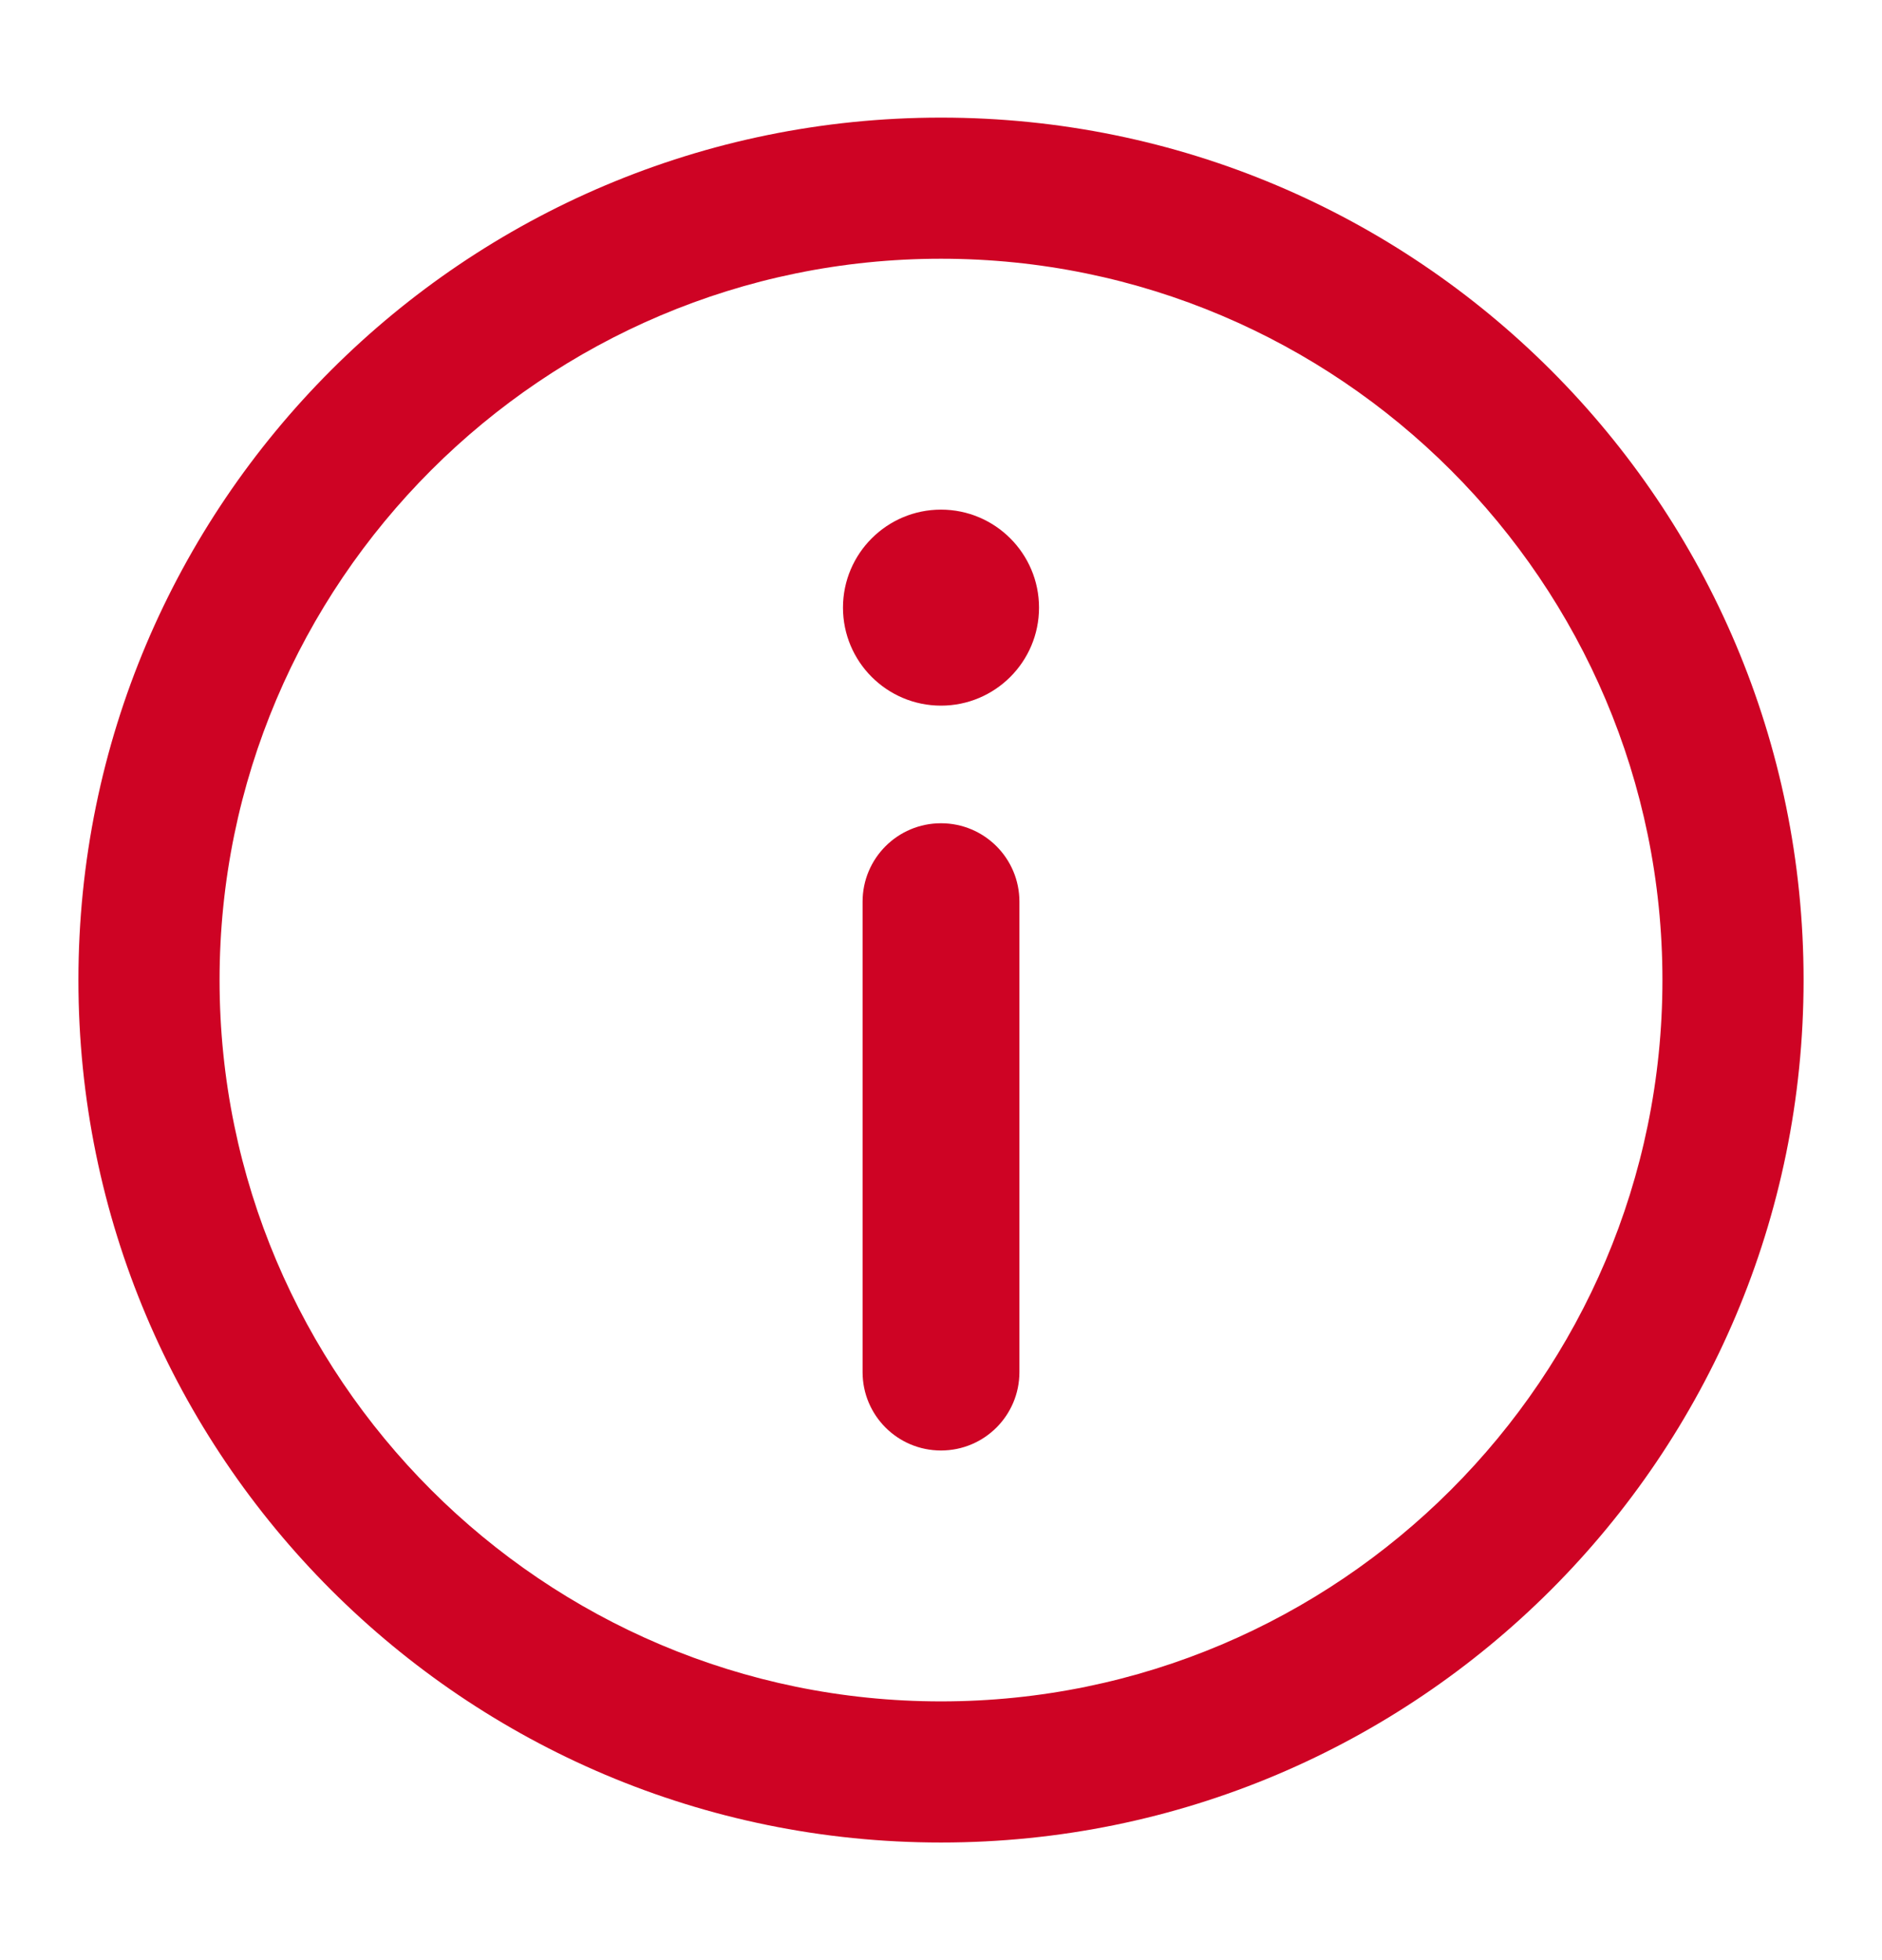
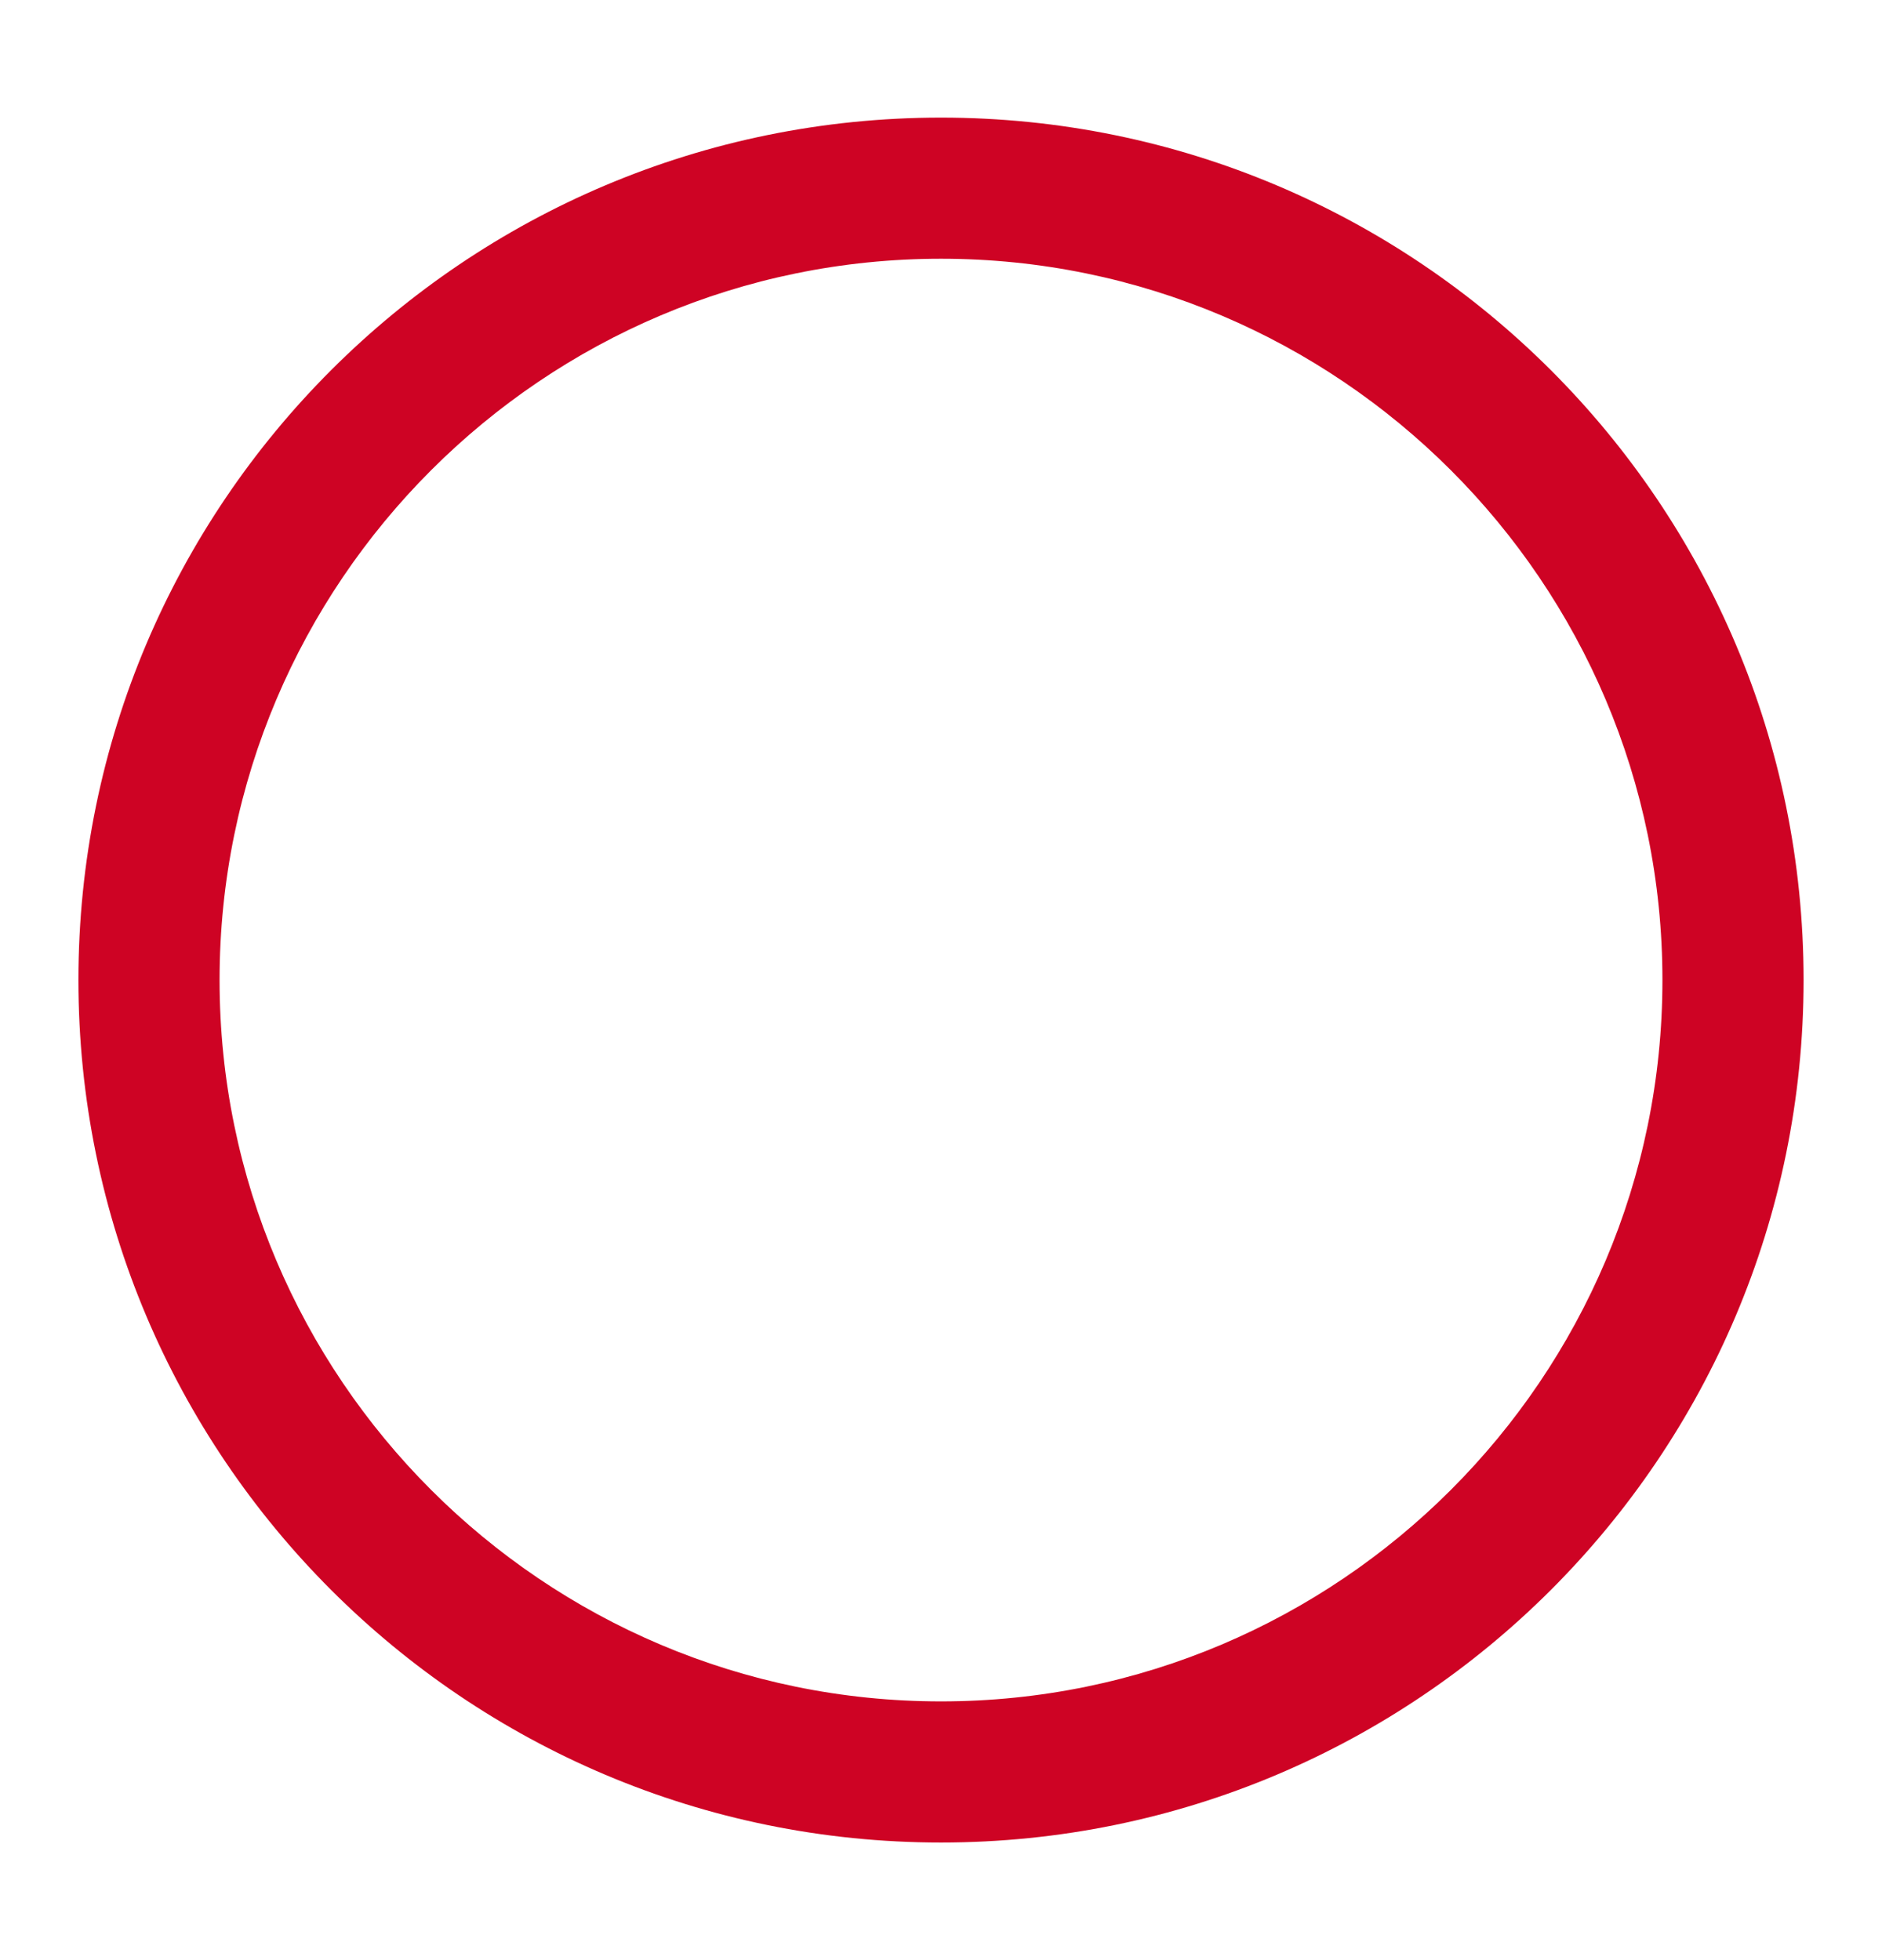
<svg xmlns="http://www.w3.org/2000/svg" width="24" height="25" viewBox="0 0 24 25" fill="none">
  <path fill-rule="evenodd" clip-rule="evenodd" d="M12 1.5C5.925 1.5 1 6.425 1 12.5C1 18.575 5.925 23.5 12 23.5C18.075 23.5 23 18.575 23 12.5C23 6.425 18.075 1.5 12 1.5ZM12 3.3C17.073 3.3 21.2 7.427 21.2 12.5C21.2 17.573 17.073 21.7 12 21.7C6.927 21.7 2.8 17.573 2.8 12.5C2.8 7.427 6.927 3.3 12 3.3Z" fill="#CE0324" />
-   <path fill-rule="evenodd" clip-rule="evenodd" d="M12 18.5C11.447 18.5 11 18.053 11 17.5V11.5C11 10.948 11.447 10.5 12 10.5C12.553 10.5 13 10.948 13 11.5V17.5C13 18.053 12.553 18.5 12 18.5Z" fill="#CE0324" />
-   <path fill-rule="evenodd" clip-rule="evenodd" d="M13.25 7.75C13.25 8.44 12.69 9 12 9C11.31 9 10.75 8.44 10.75 7.75C10.75 7.061 11.31 6.5 12 6.5C12.69 6.5 13.25 7.061 13.25 7.75Z" fill="#CE0324" />
</svg>